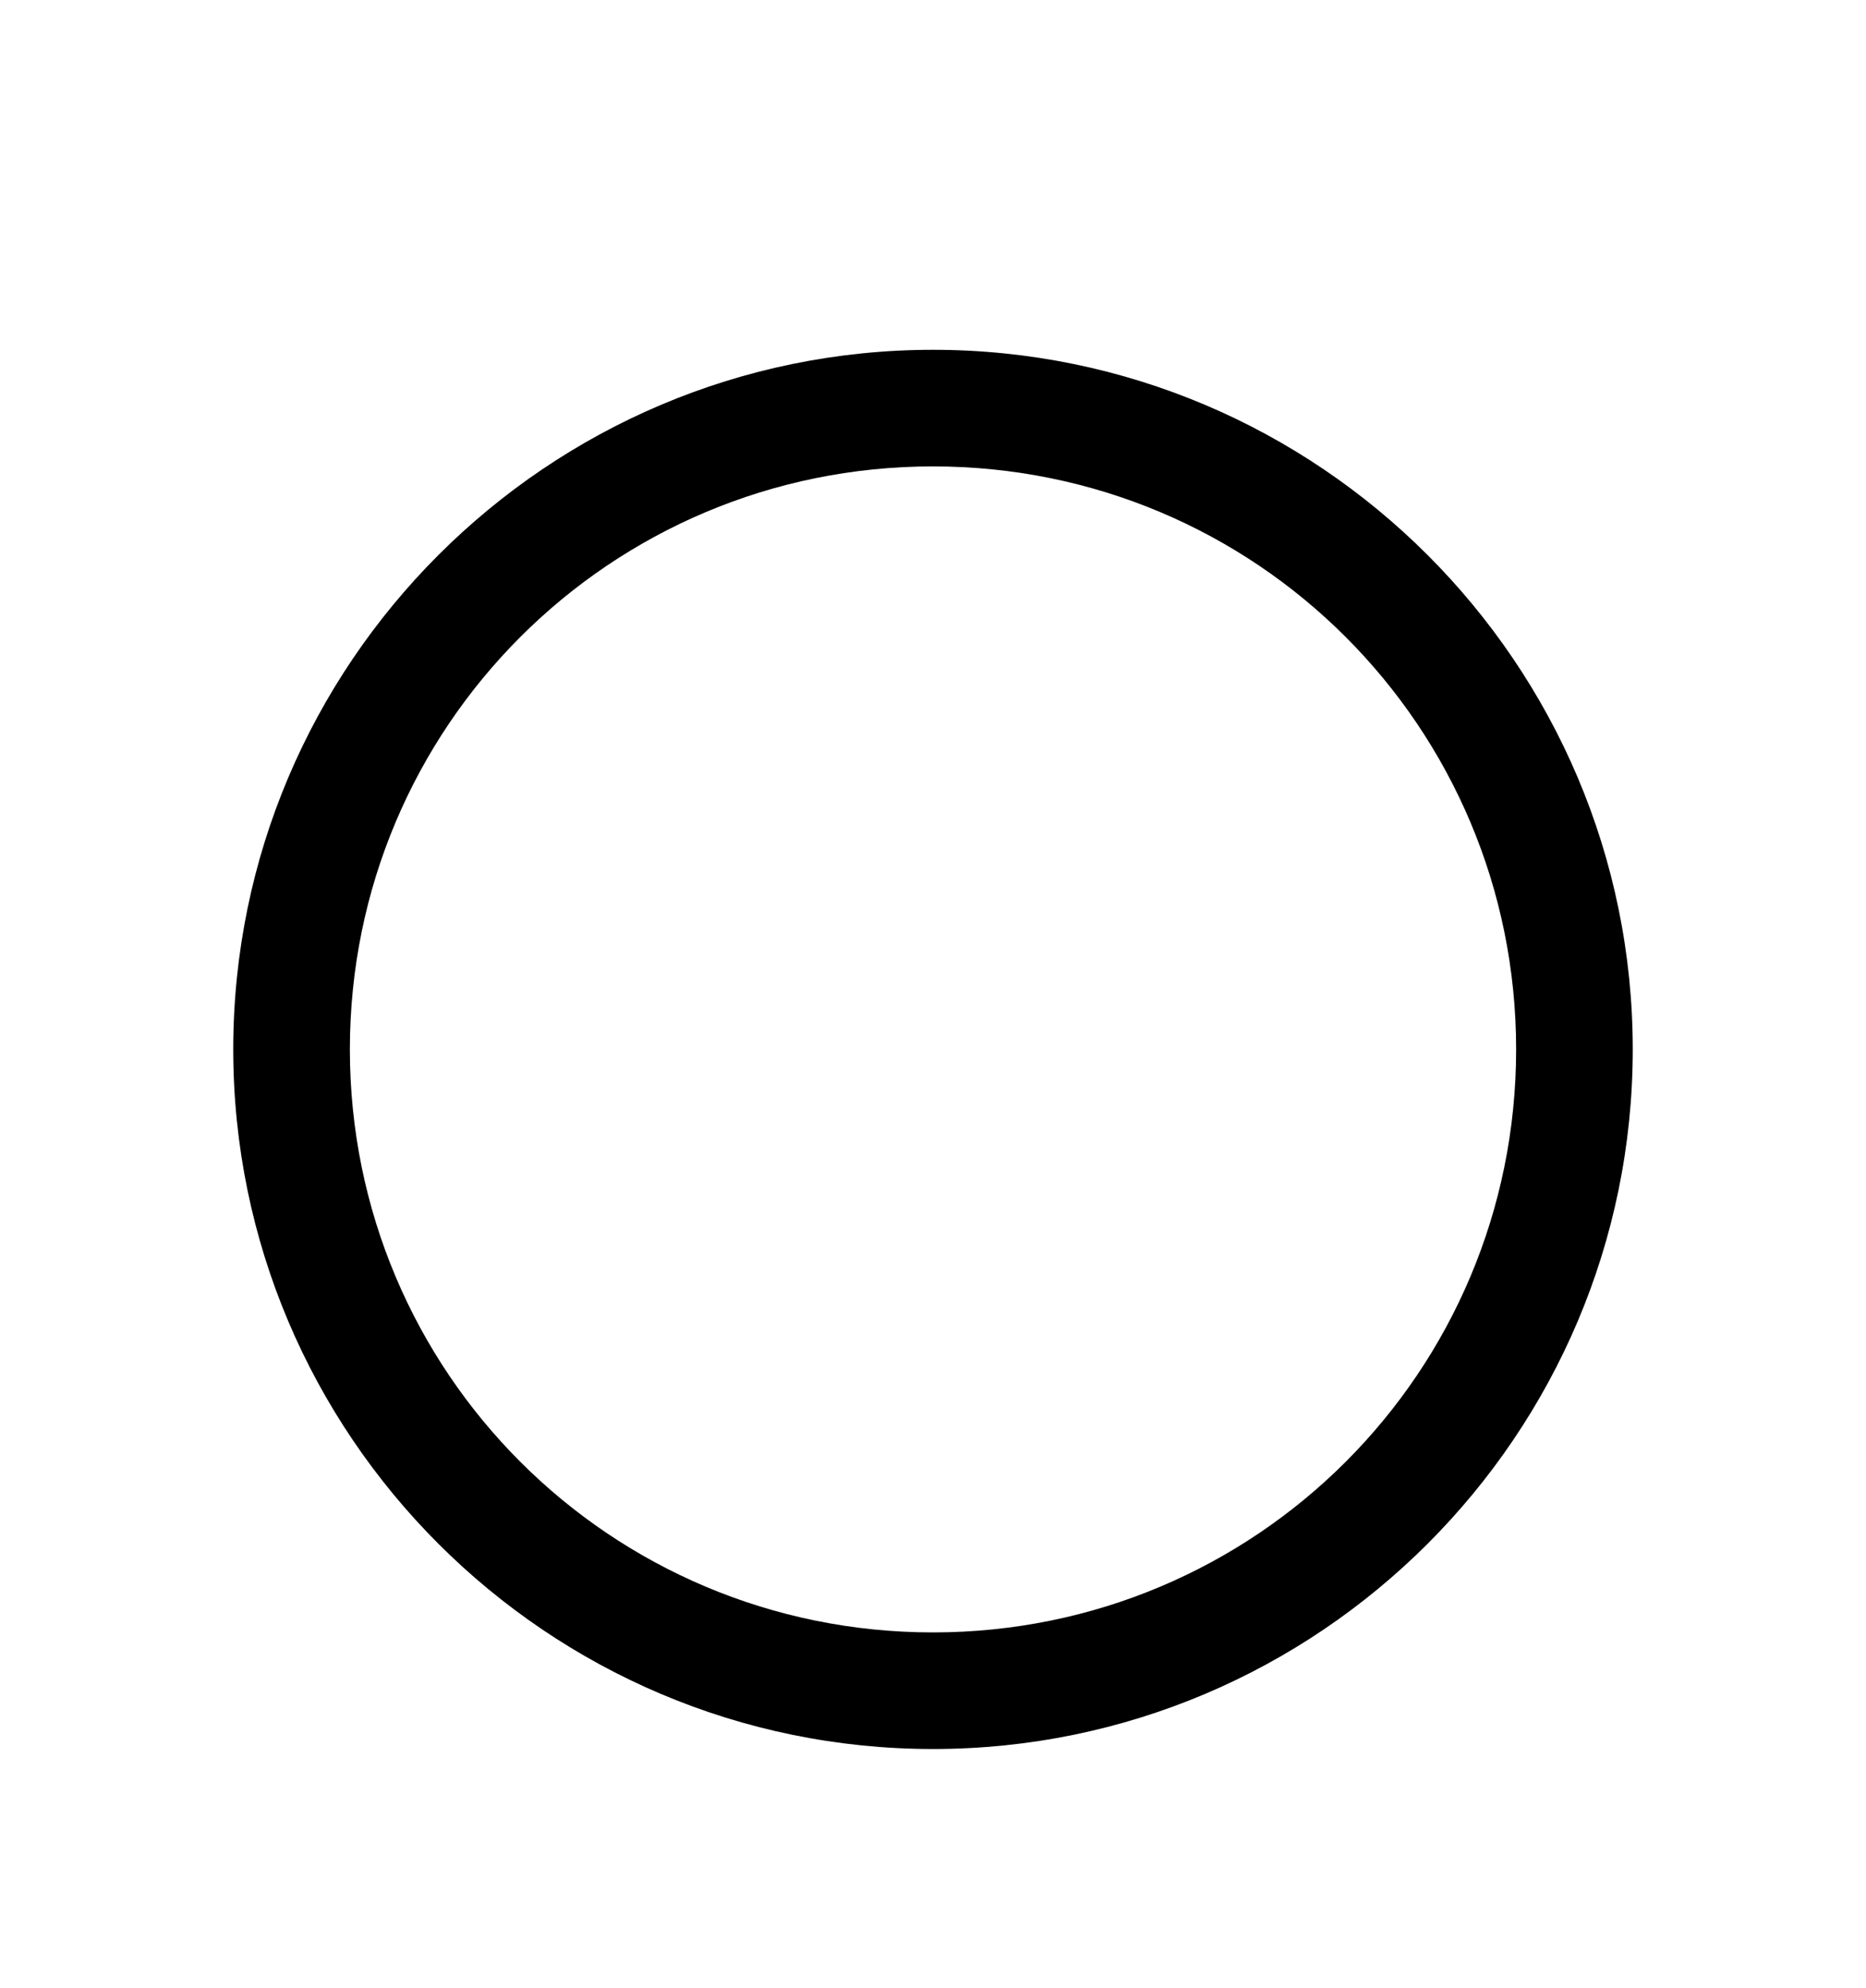
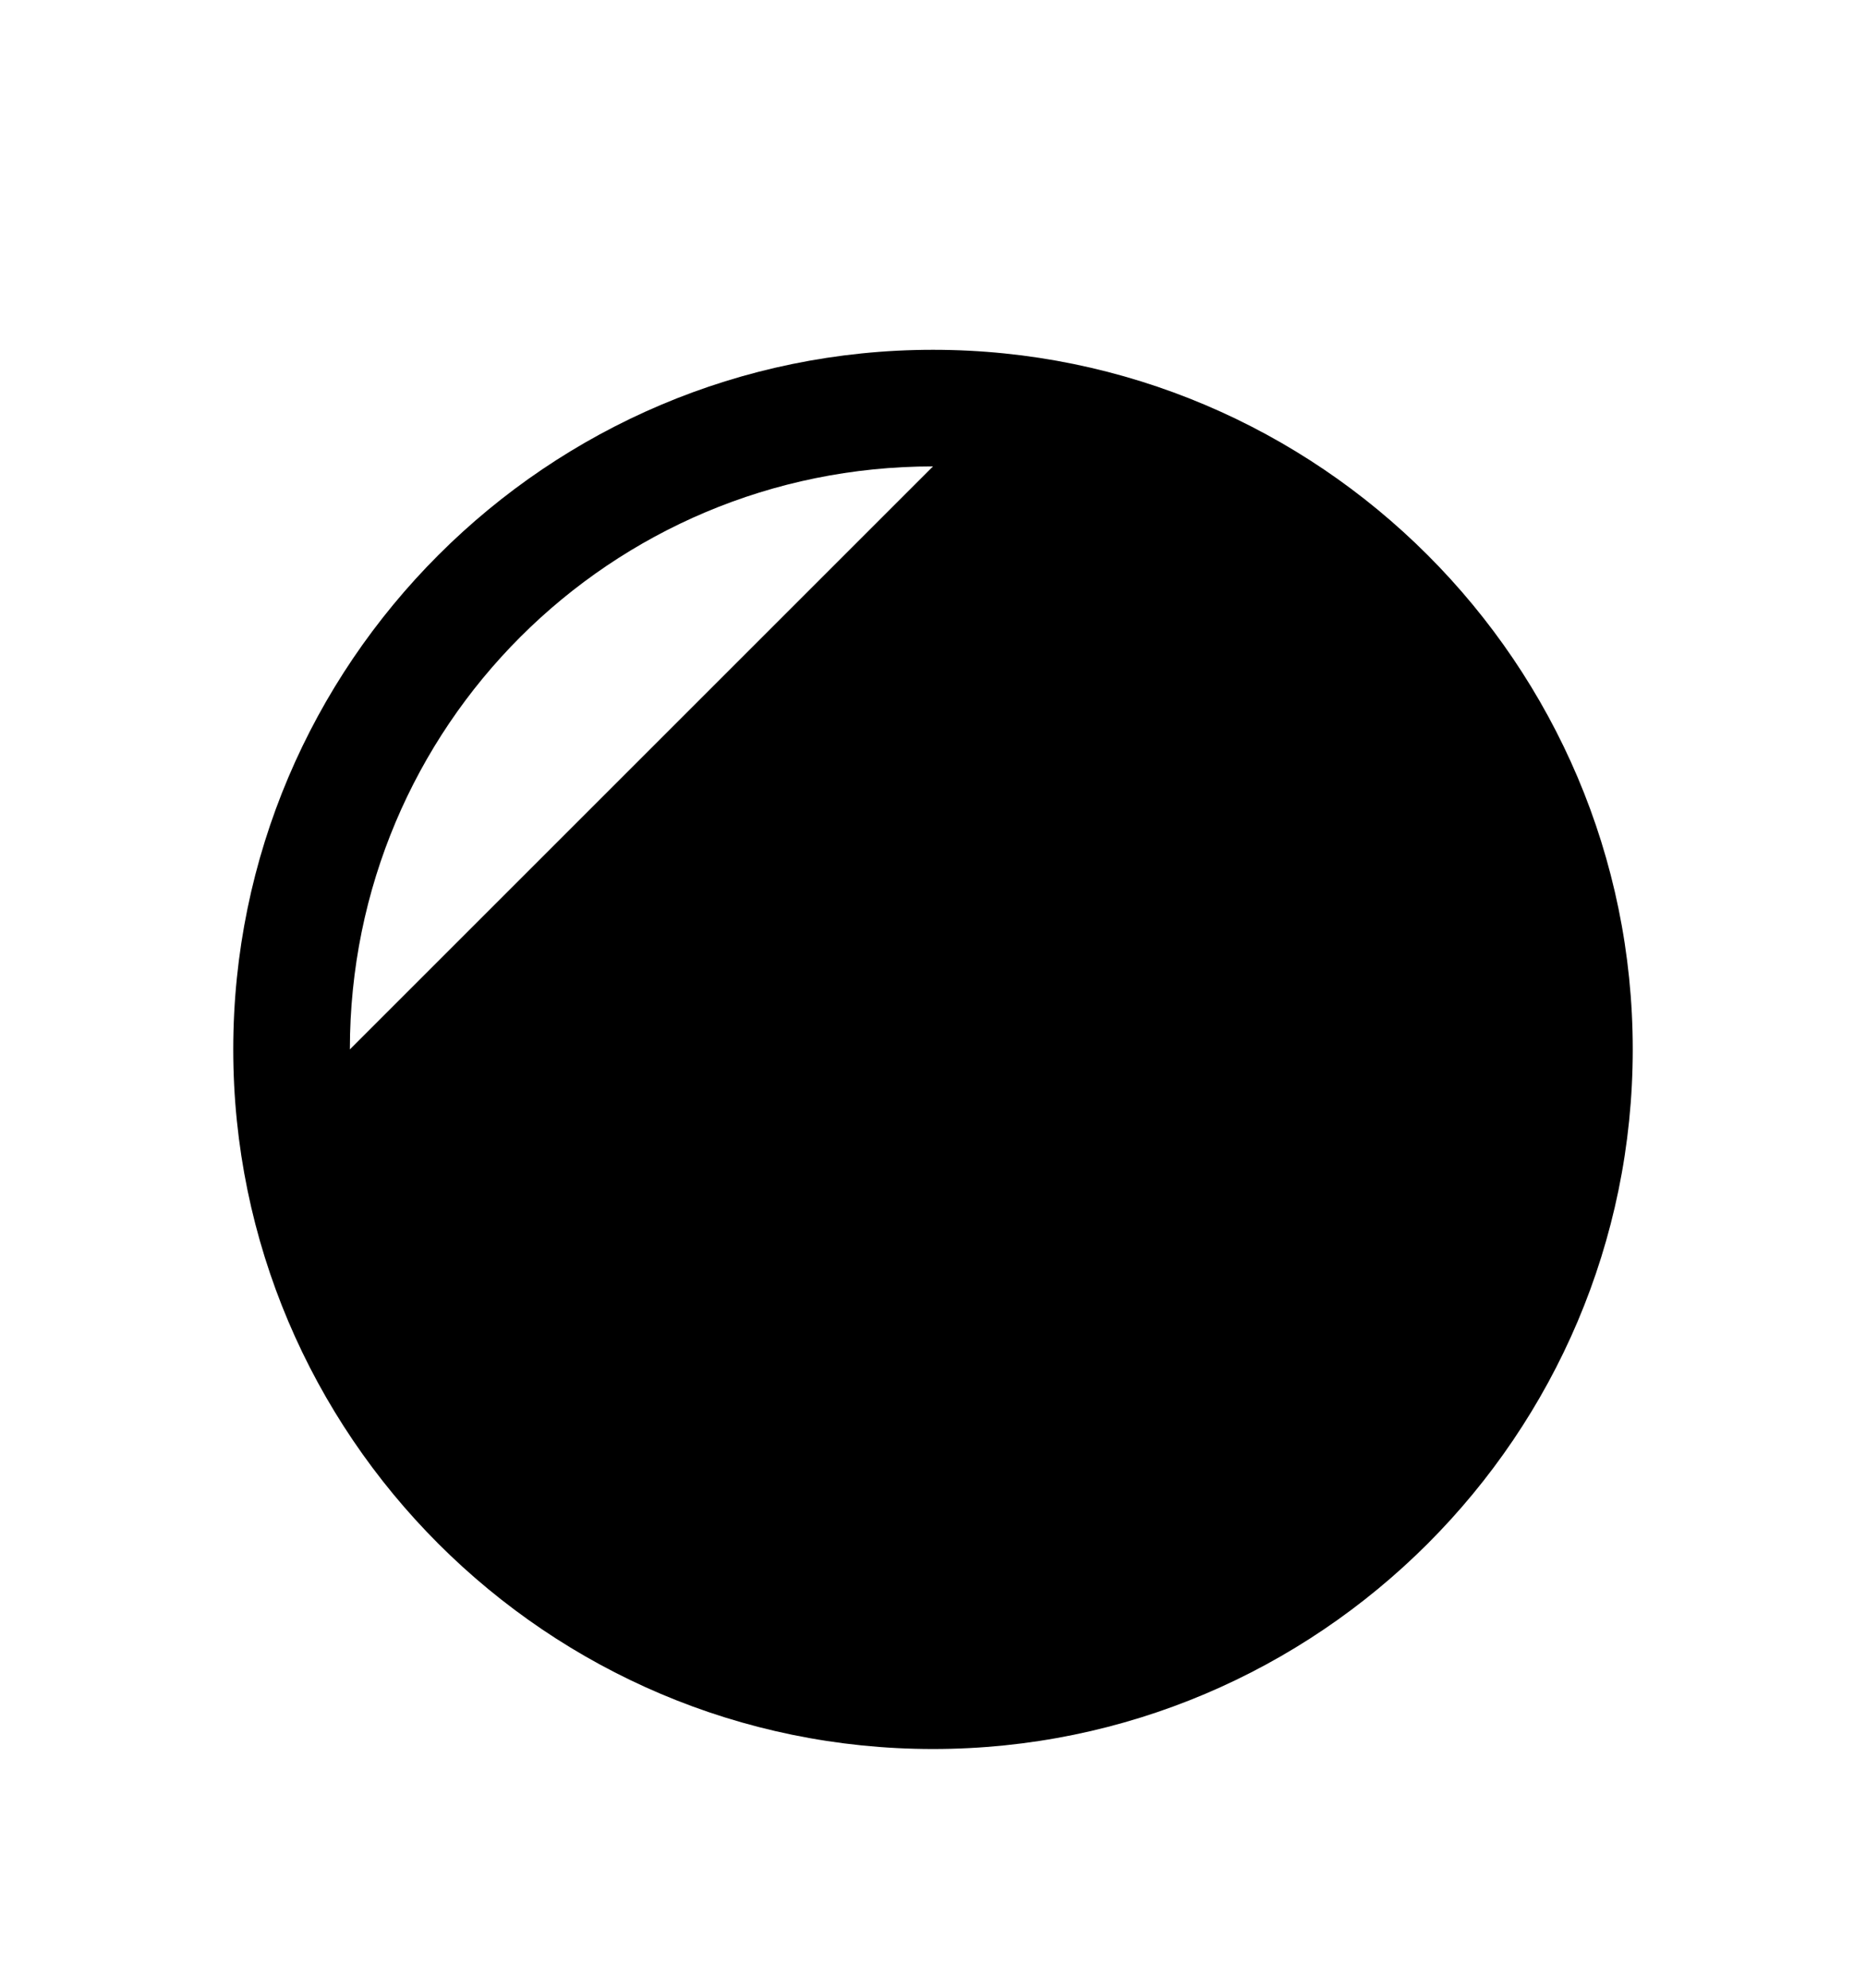
<svg xmlns="http://www.w3.org/2000/svg" version="1.1" id="circle-o" viewBox="0 0 512 545.5">
-   <path d="M256 96c105.85 0 192 86.15 192 192s-86.15 192-192 192S64 393.85 64 288 150.15 96 256 96zm0 32c-88.555 0-160 71.445-160 160s71.445 160 160 160 160-71.445 160-160-71.445-160-160-160z" />
+   <path d="M256 96c105.85 0 192 86.15 192 192s-86.15 192-192 192S64 393.85 64 288 150.15 96 256 96zm0 32c-88.555 0-160 71.445-160 160z" />
</svg>